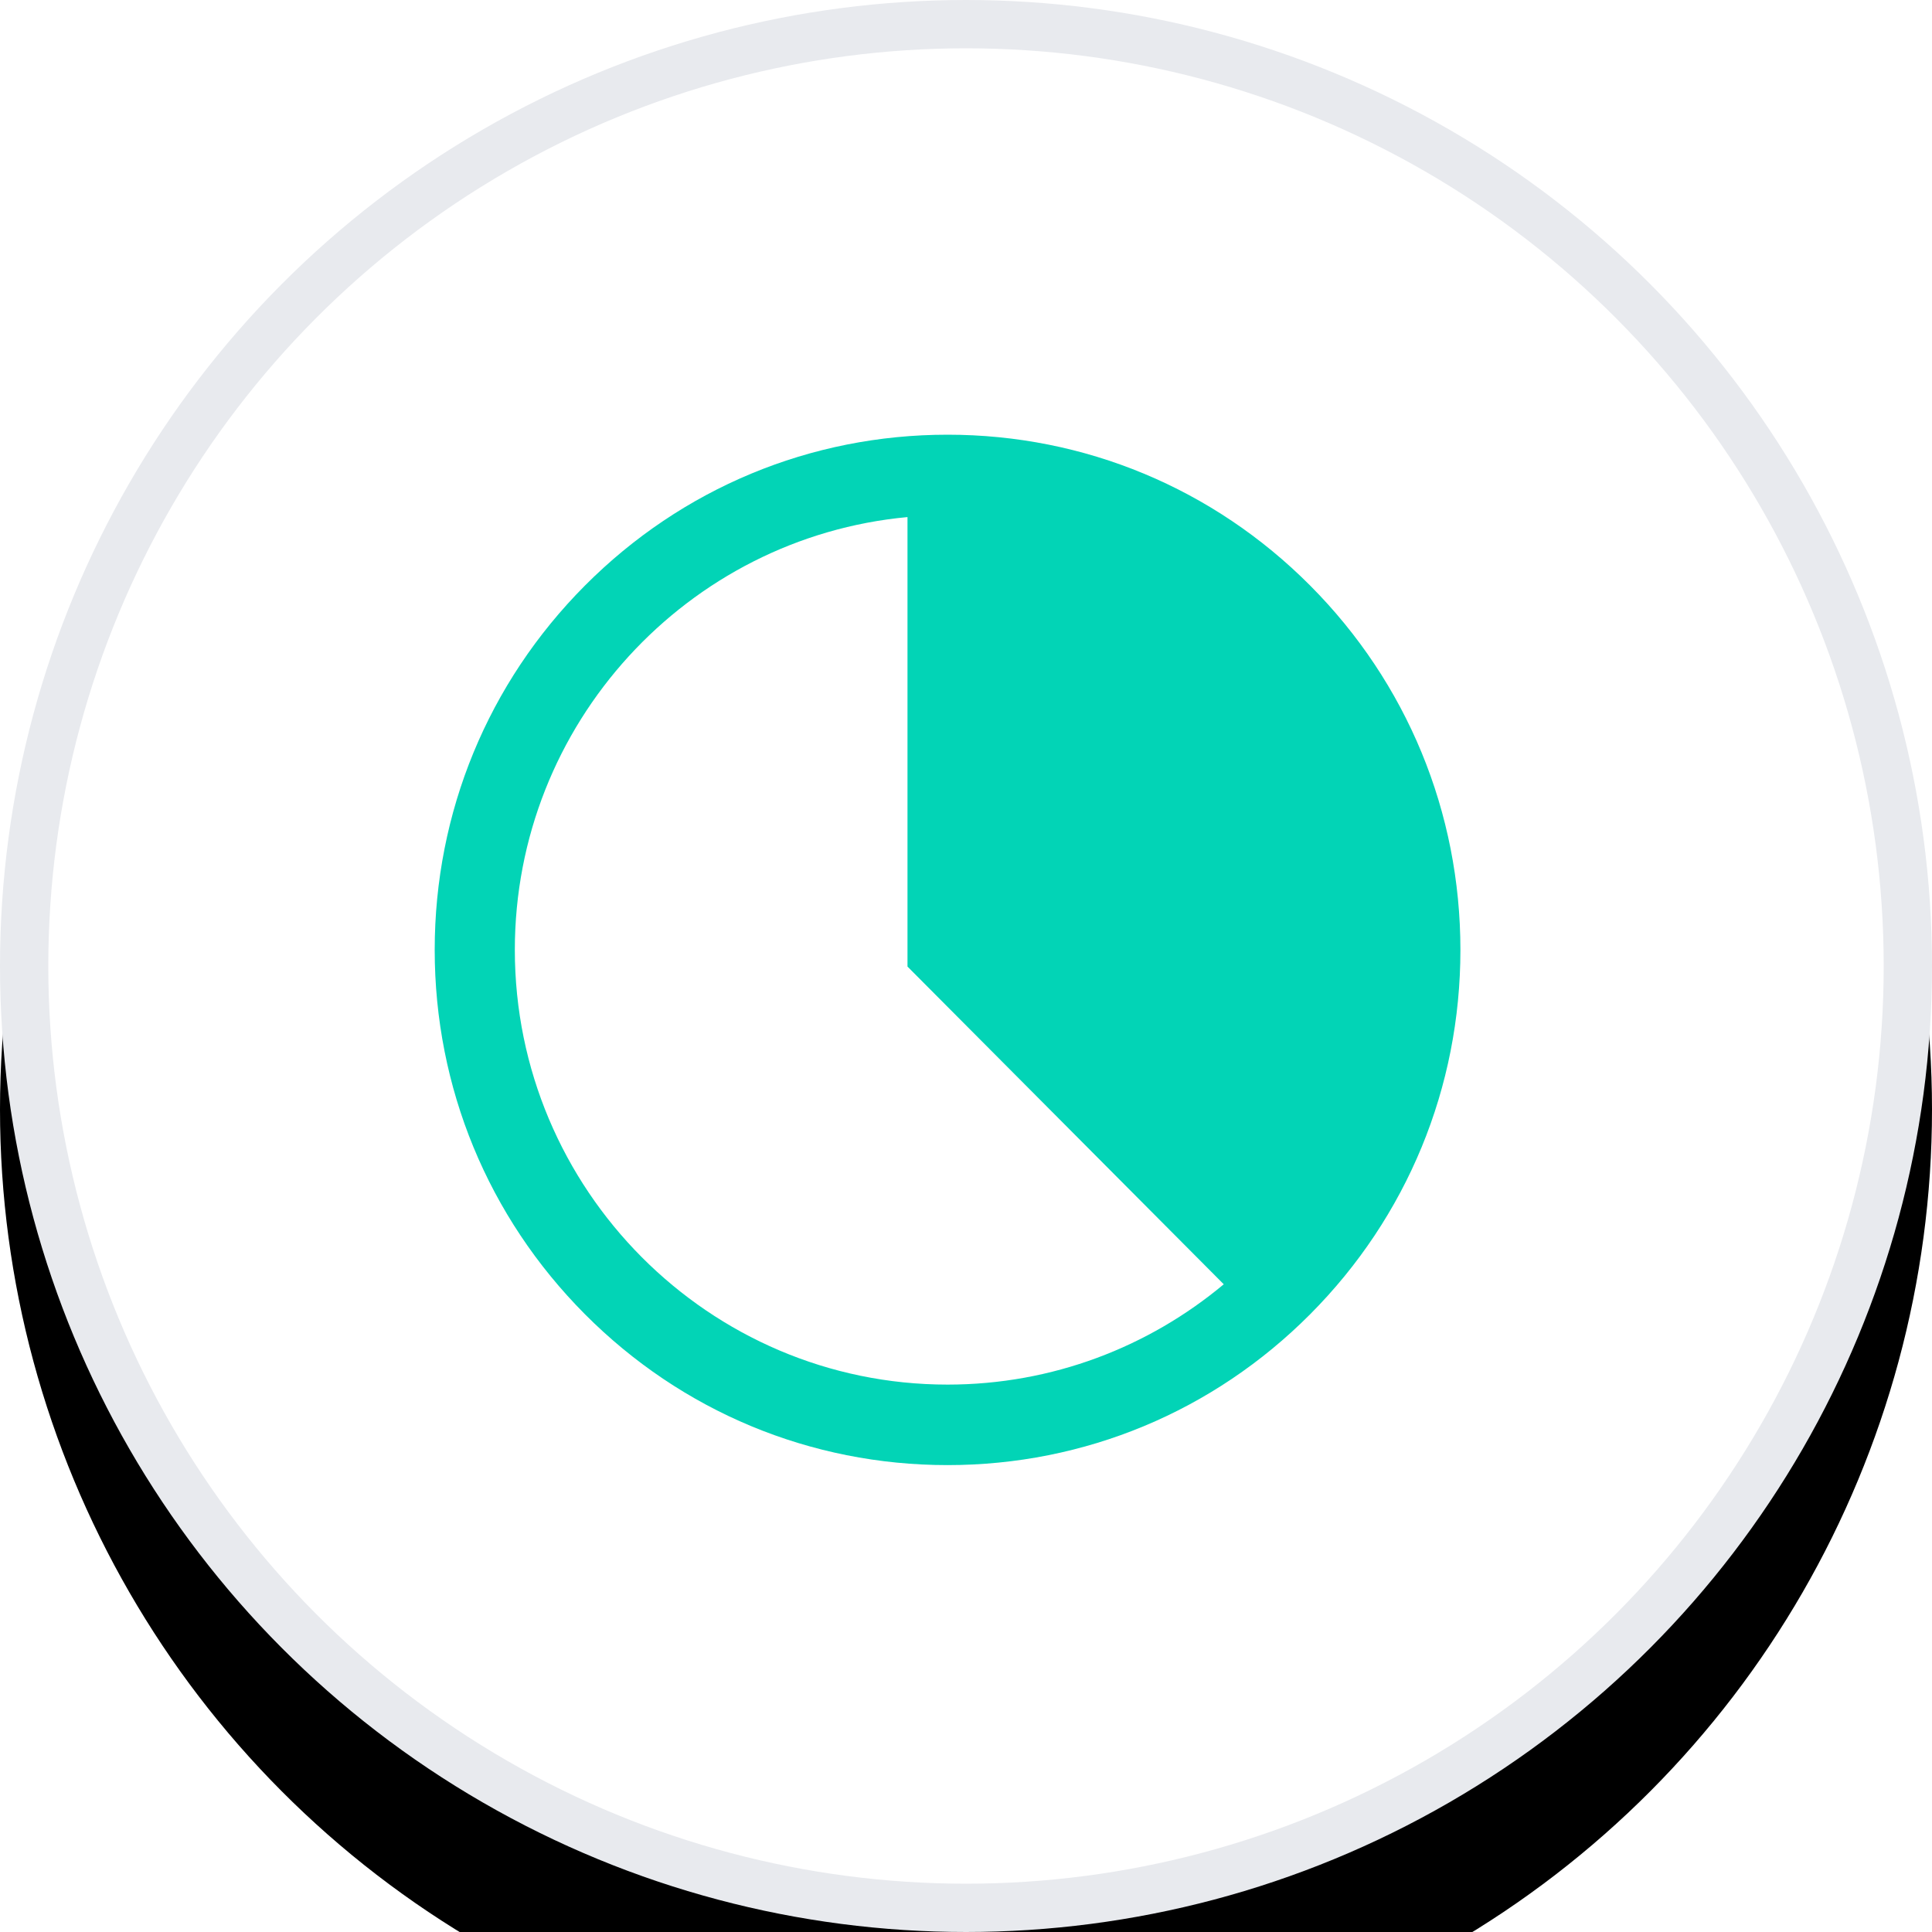
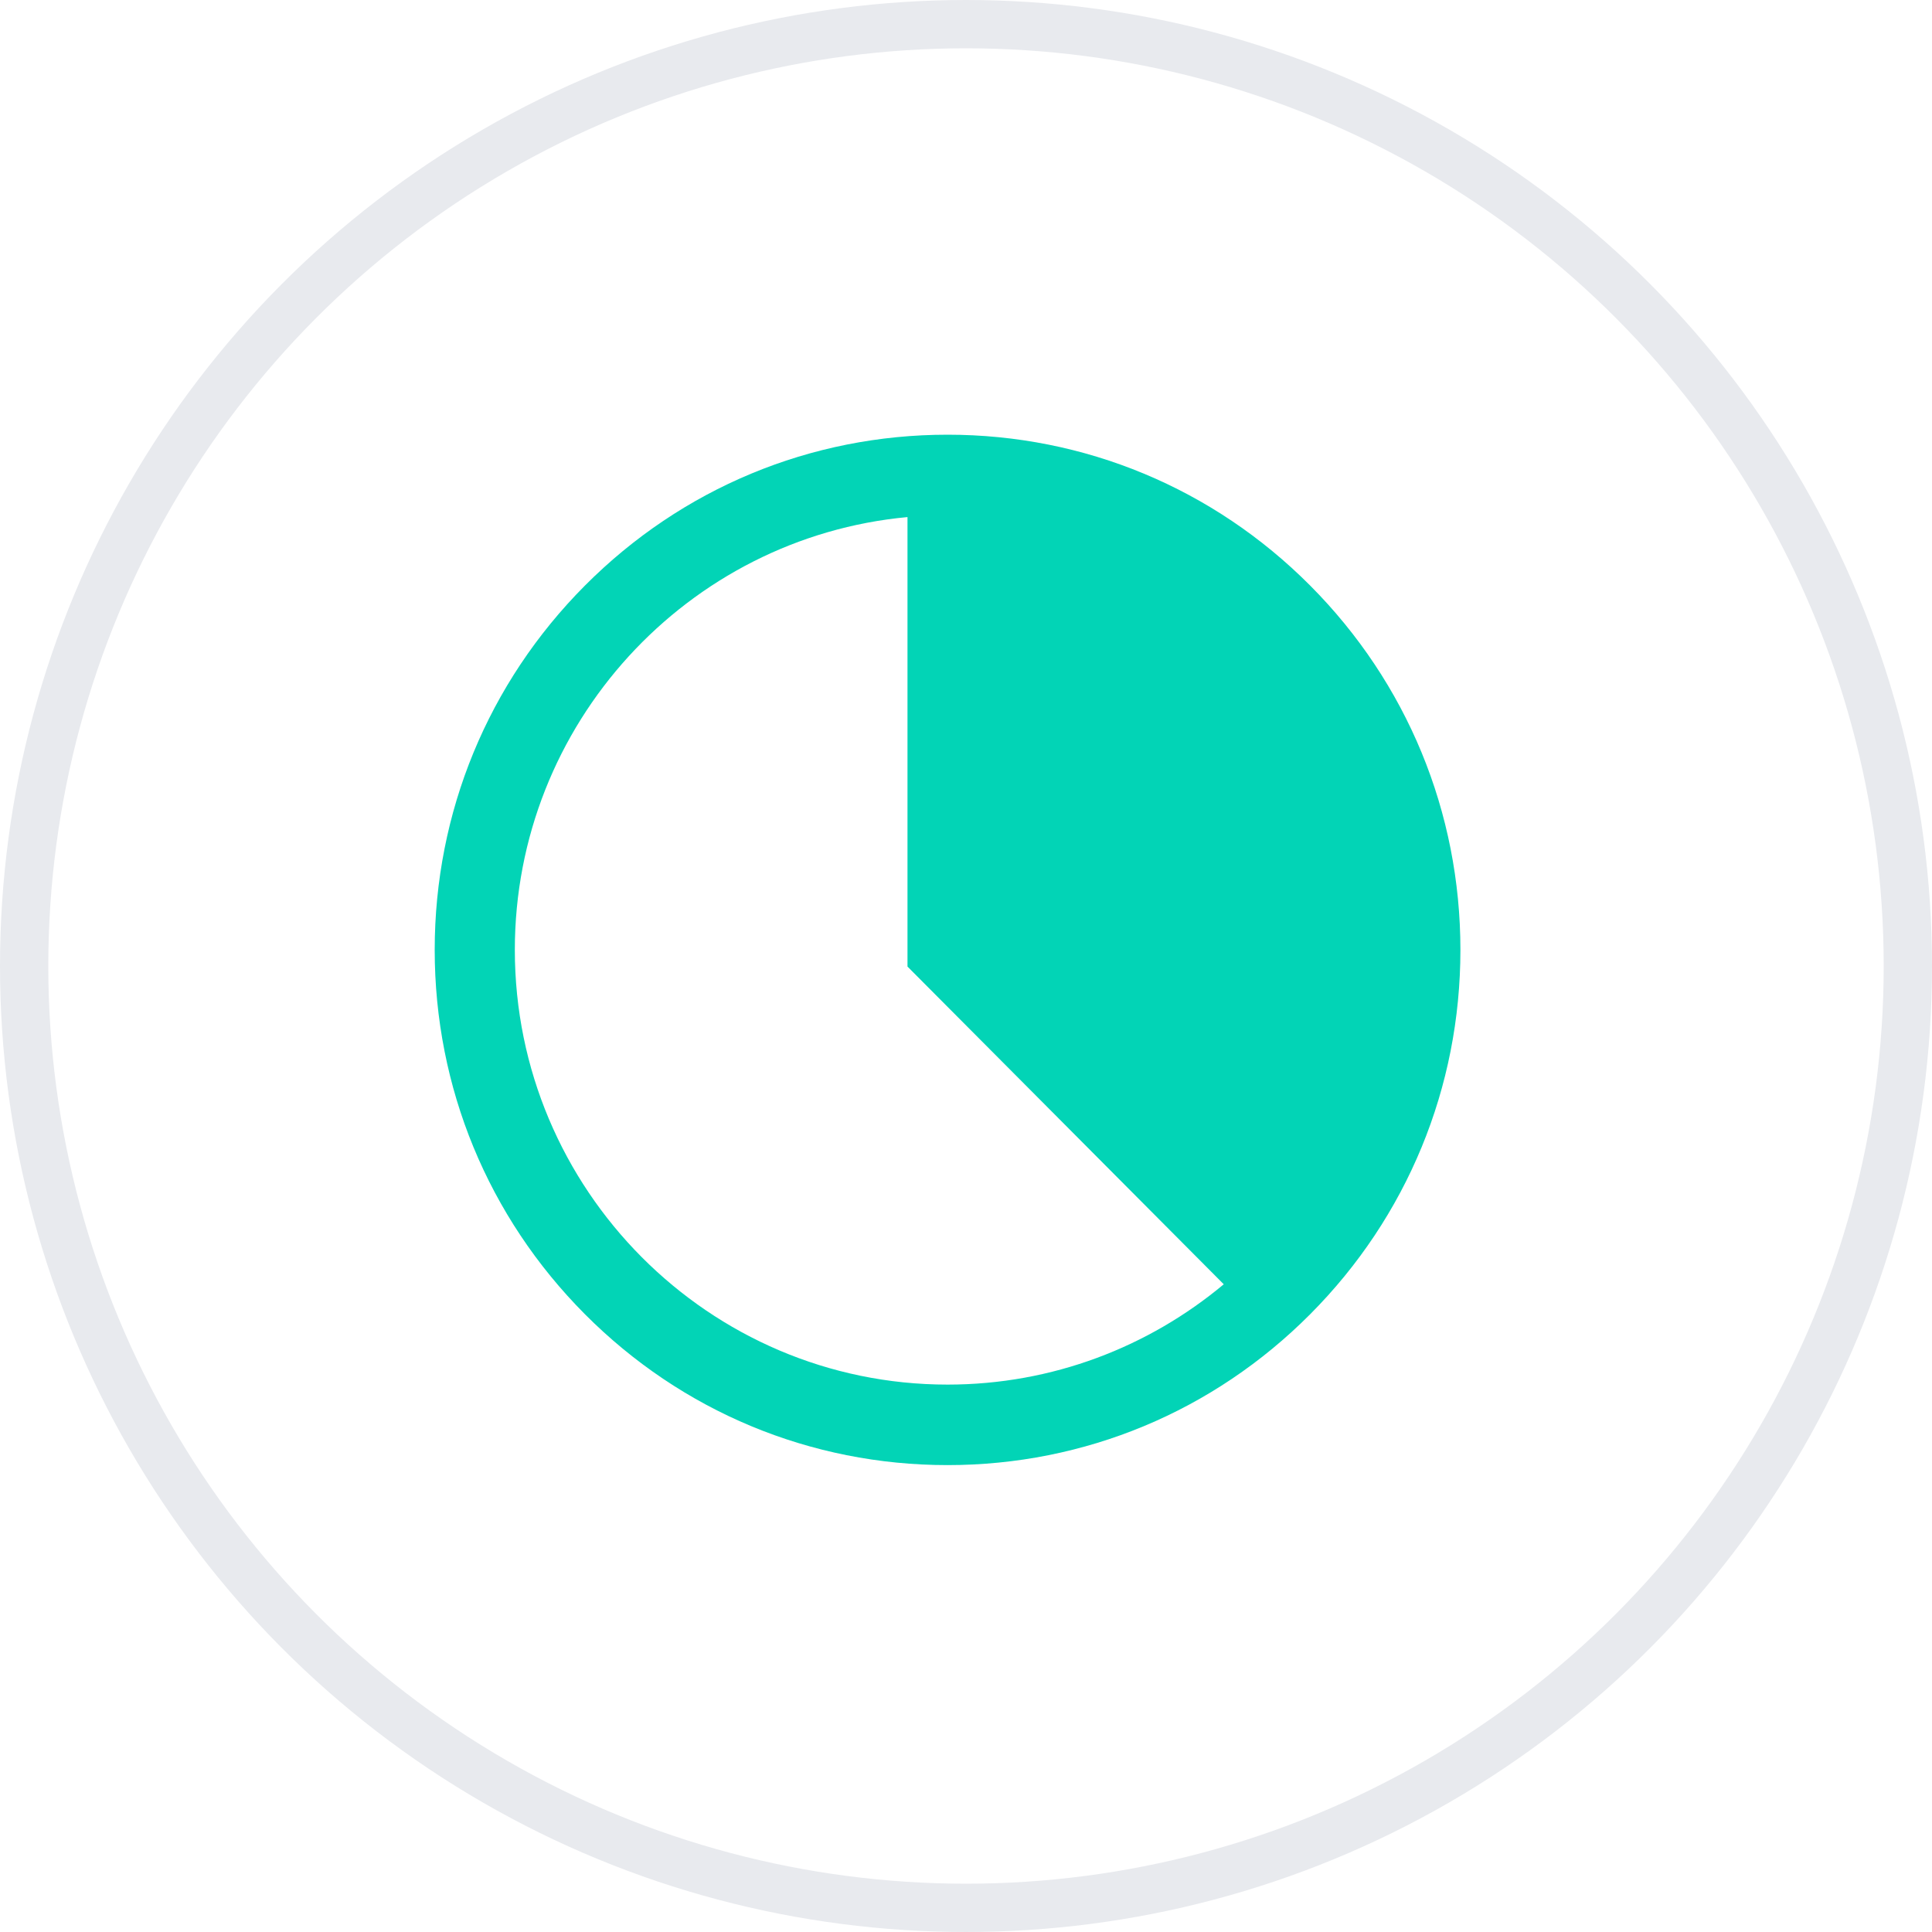
<svg xmlns="http://www.w3.org/2000/svg" xmlns:xlink="http://www.w3.org/1999/xlink" width="512px" height="512px" viewBox="0 0 512 512" version="1.1">
  <title>Analytics-white</title>
  <desc>Created with Sketch.</desc>
  <defs>
-     <circle id="path-1" cx="256" cy="256" r="256" />
    <filter x="-22.5%" y="-15.0%" width="144.9%" height="144.9%" filterUnits="objectBoundingBox" id="filter-2">
      <feOffset dx="0" dy="38" in="SourceAlpha" result="shadowOffsetOuter1" />
      <feGaussianBlur stdDeviation="32" in="shadowOffsetOuter1" result="shadowBlurOuter1" />
      <feComposite in="shadowBlurOuter1" in2="SourceAlpha" operator="out" result="shadowBlurOuter1" />
      <feColorMatrix values="0 0 0 0 0.118   0 0 0 0 0.122   0 0 0 0 0.137  0 0 0 0.03 0" type="matrix" in="shadowBlurOuter1" />
    </filter>
  </defs>
  <g id="Analytics-white" stroke="none" stroke-width="1" fill="none" fill-rule="evenodd">
    <g id="icon-analytics-white">
      <g id="Oval">
        <use fill="black" fill-opacity="1" filter="url(#filter-2)" xlink:href="#path-1" />
        <circle stroke="#E8EAEE" stroke-width="12.8" stroke-linejoin="square" fill="#FFFFFF" fill-rule="evenodd" cx="256" cy="256" r="249.6" />
      </g>
      <path d="M347.218,155.189 C321.547,129.402 287.416,115.2 251.113,115.2 C214.809,115.2 180.679,129.402 155.008,155.189 C129.338,180.978 115.2,215.264 115.2,251.733 C115.2,288.203 129.338,322.489 155.008,348.277 C180.679,374.065 214.809,388.267 251.113,388.267 C287.416,388.267 321.547,374.065 347.218,348.277 C372.888,322.489 387.025,288.203 387.025,251.733 C387.025,215.264 372.888,180.978 347.218,155.189 Z M136.436,251.733 C136.436,191.809 182.221,142.432 240.495,137.031 L240.495,190.722 L240.495,256.151 L324.307,340.347 C304.434,356.941 278.914,366.933 251.113,366.933 C187.88,366.933 136.436,315.255 136.436,251.733 Z" id="Shape" fill="#02D4B6" fill-rule="nonzero" />
    </g>
  </g>
</svg>